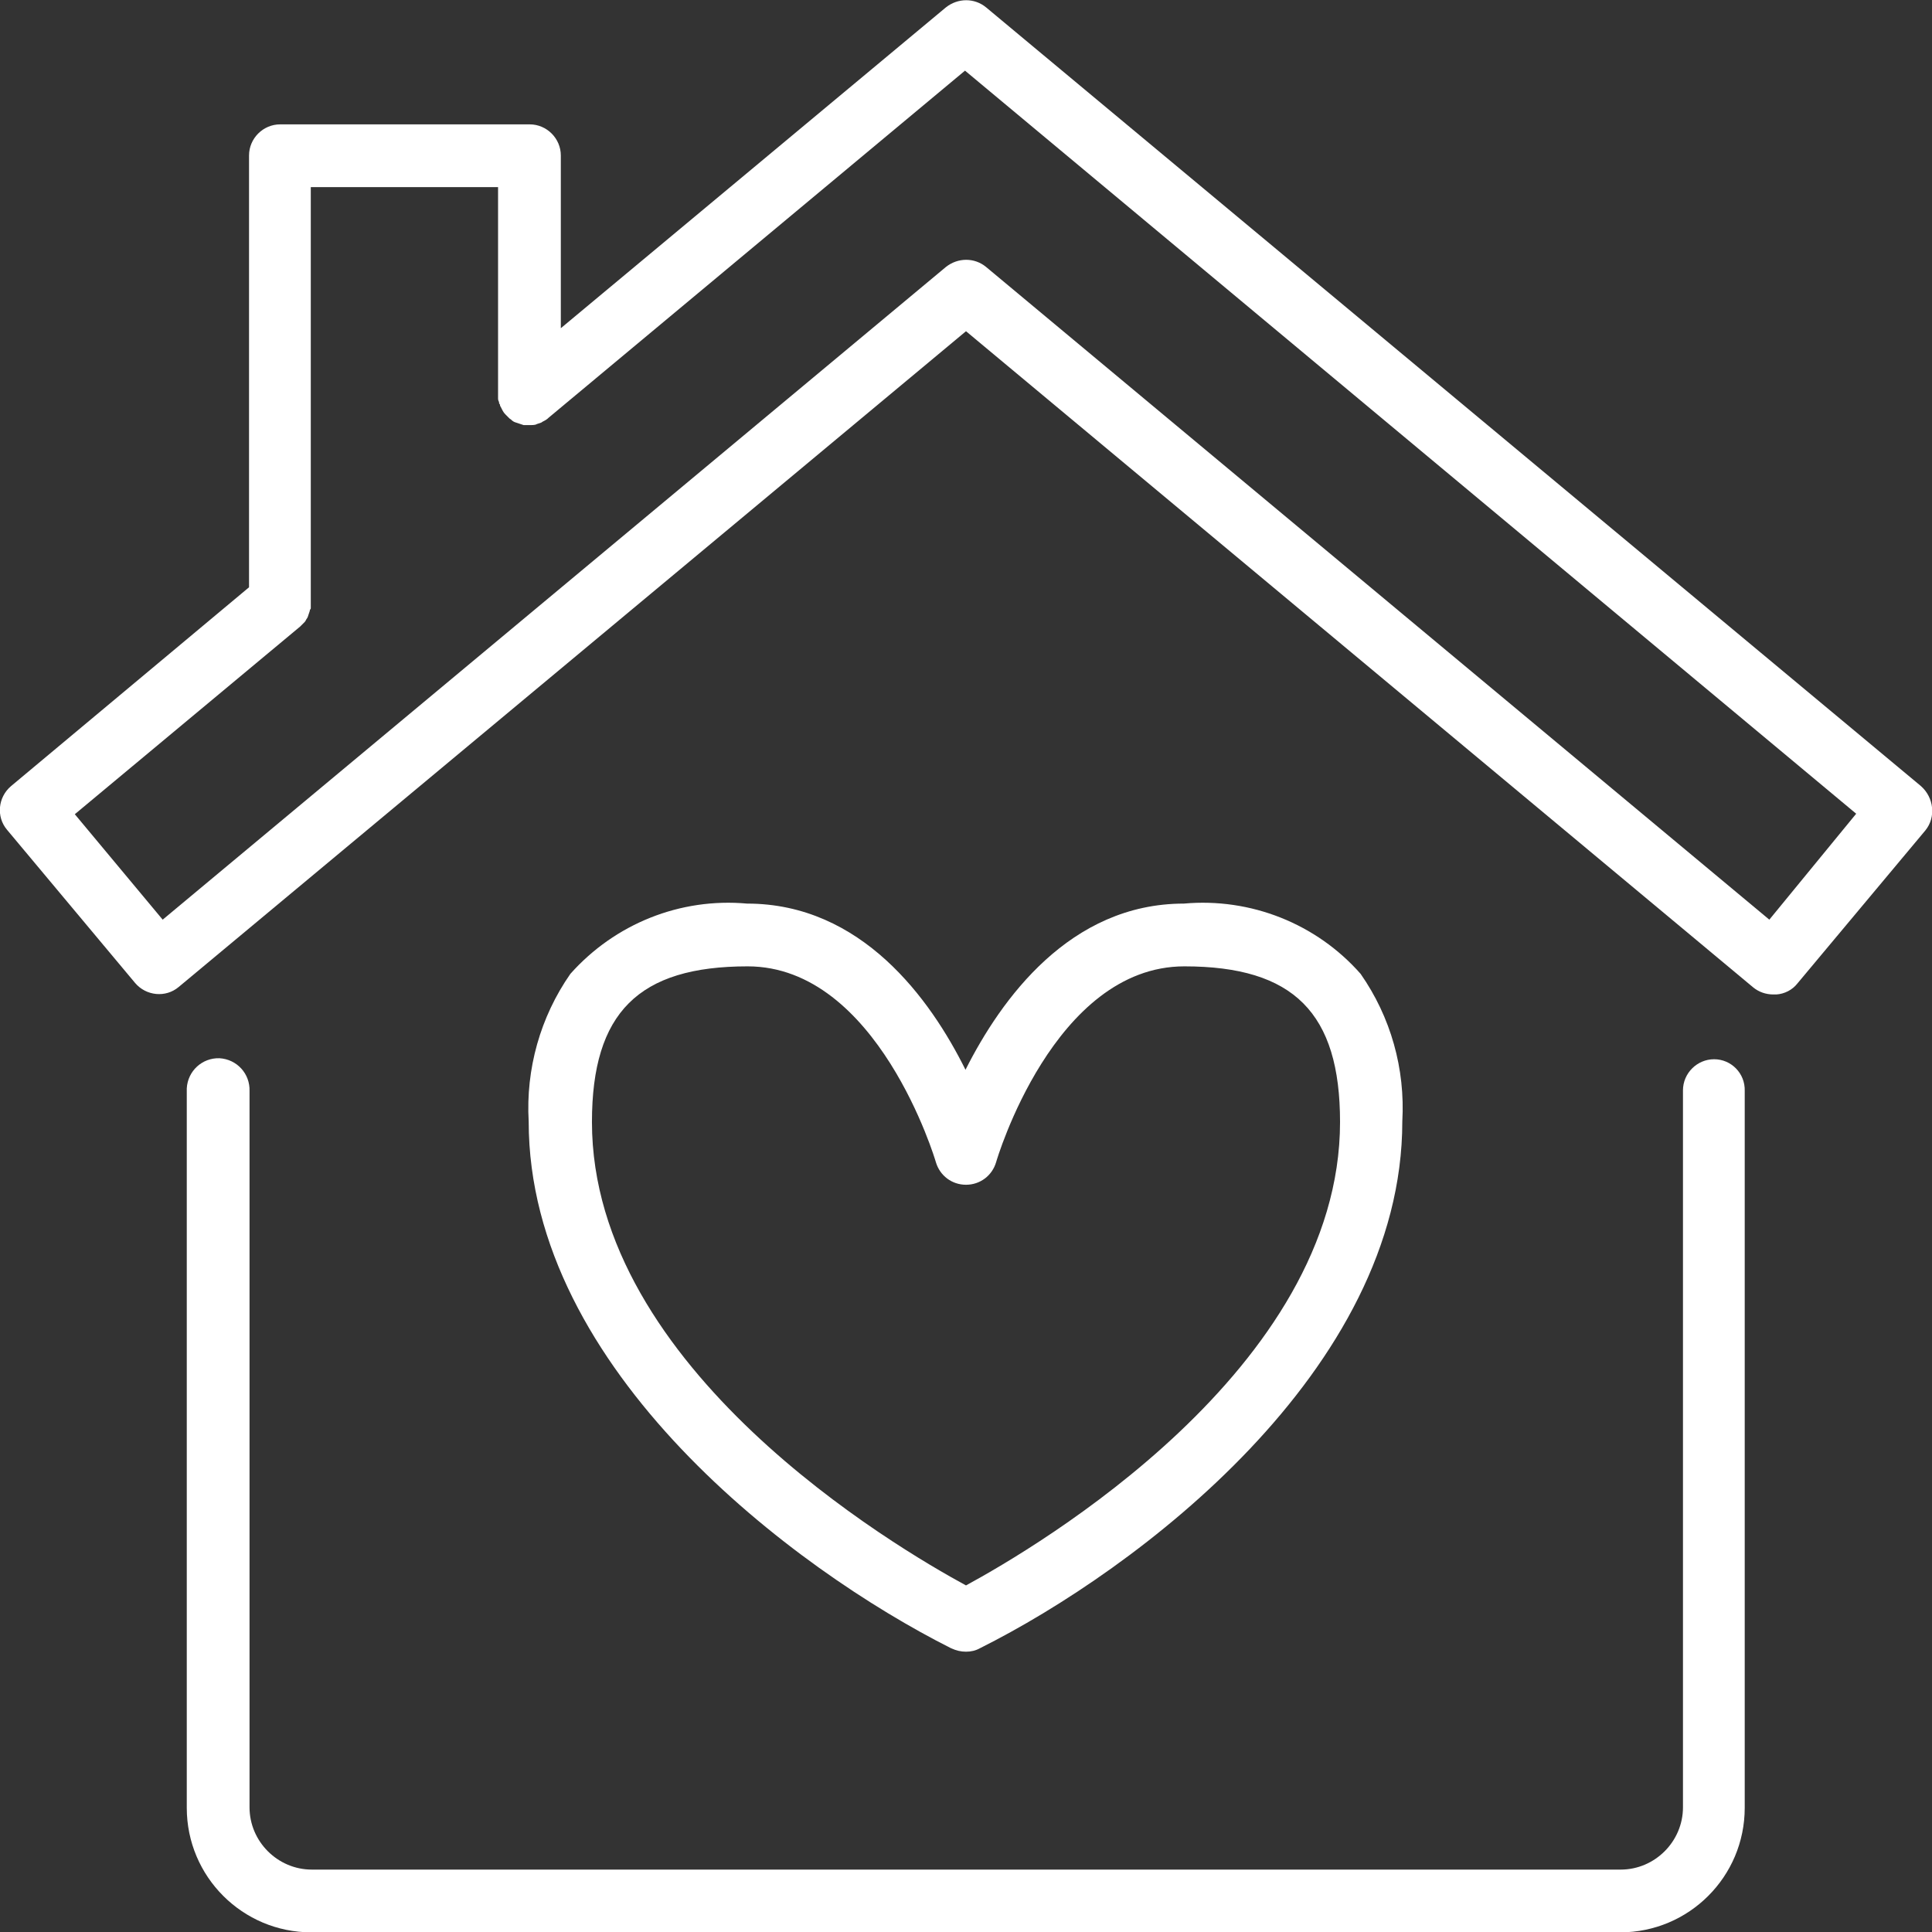
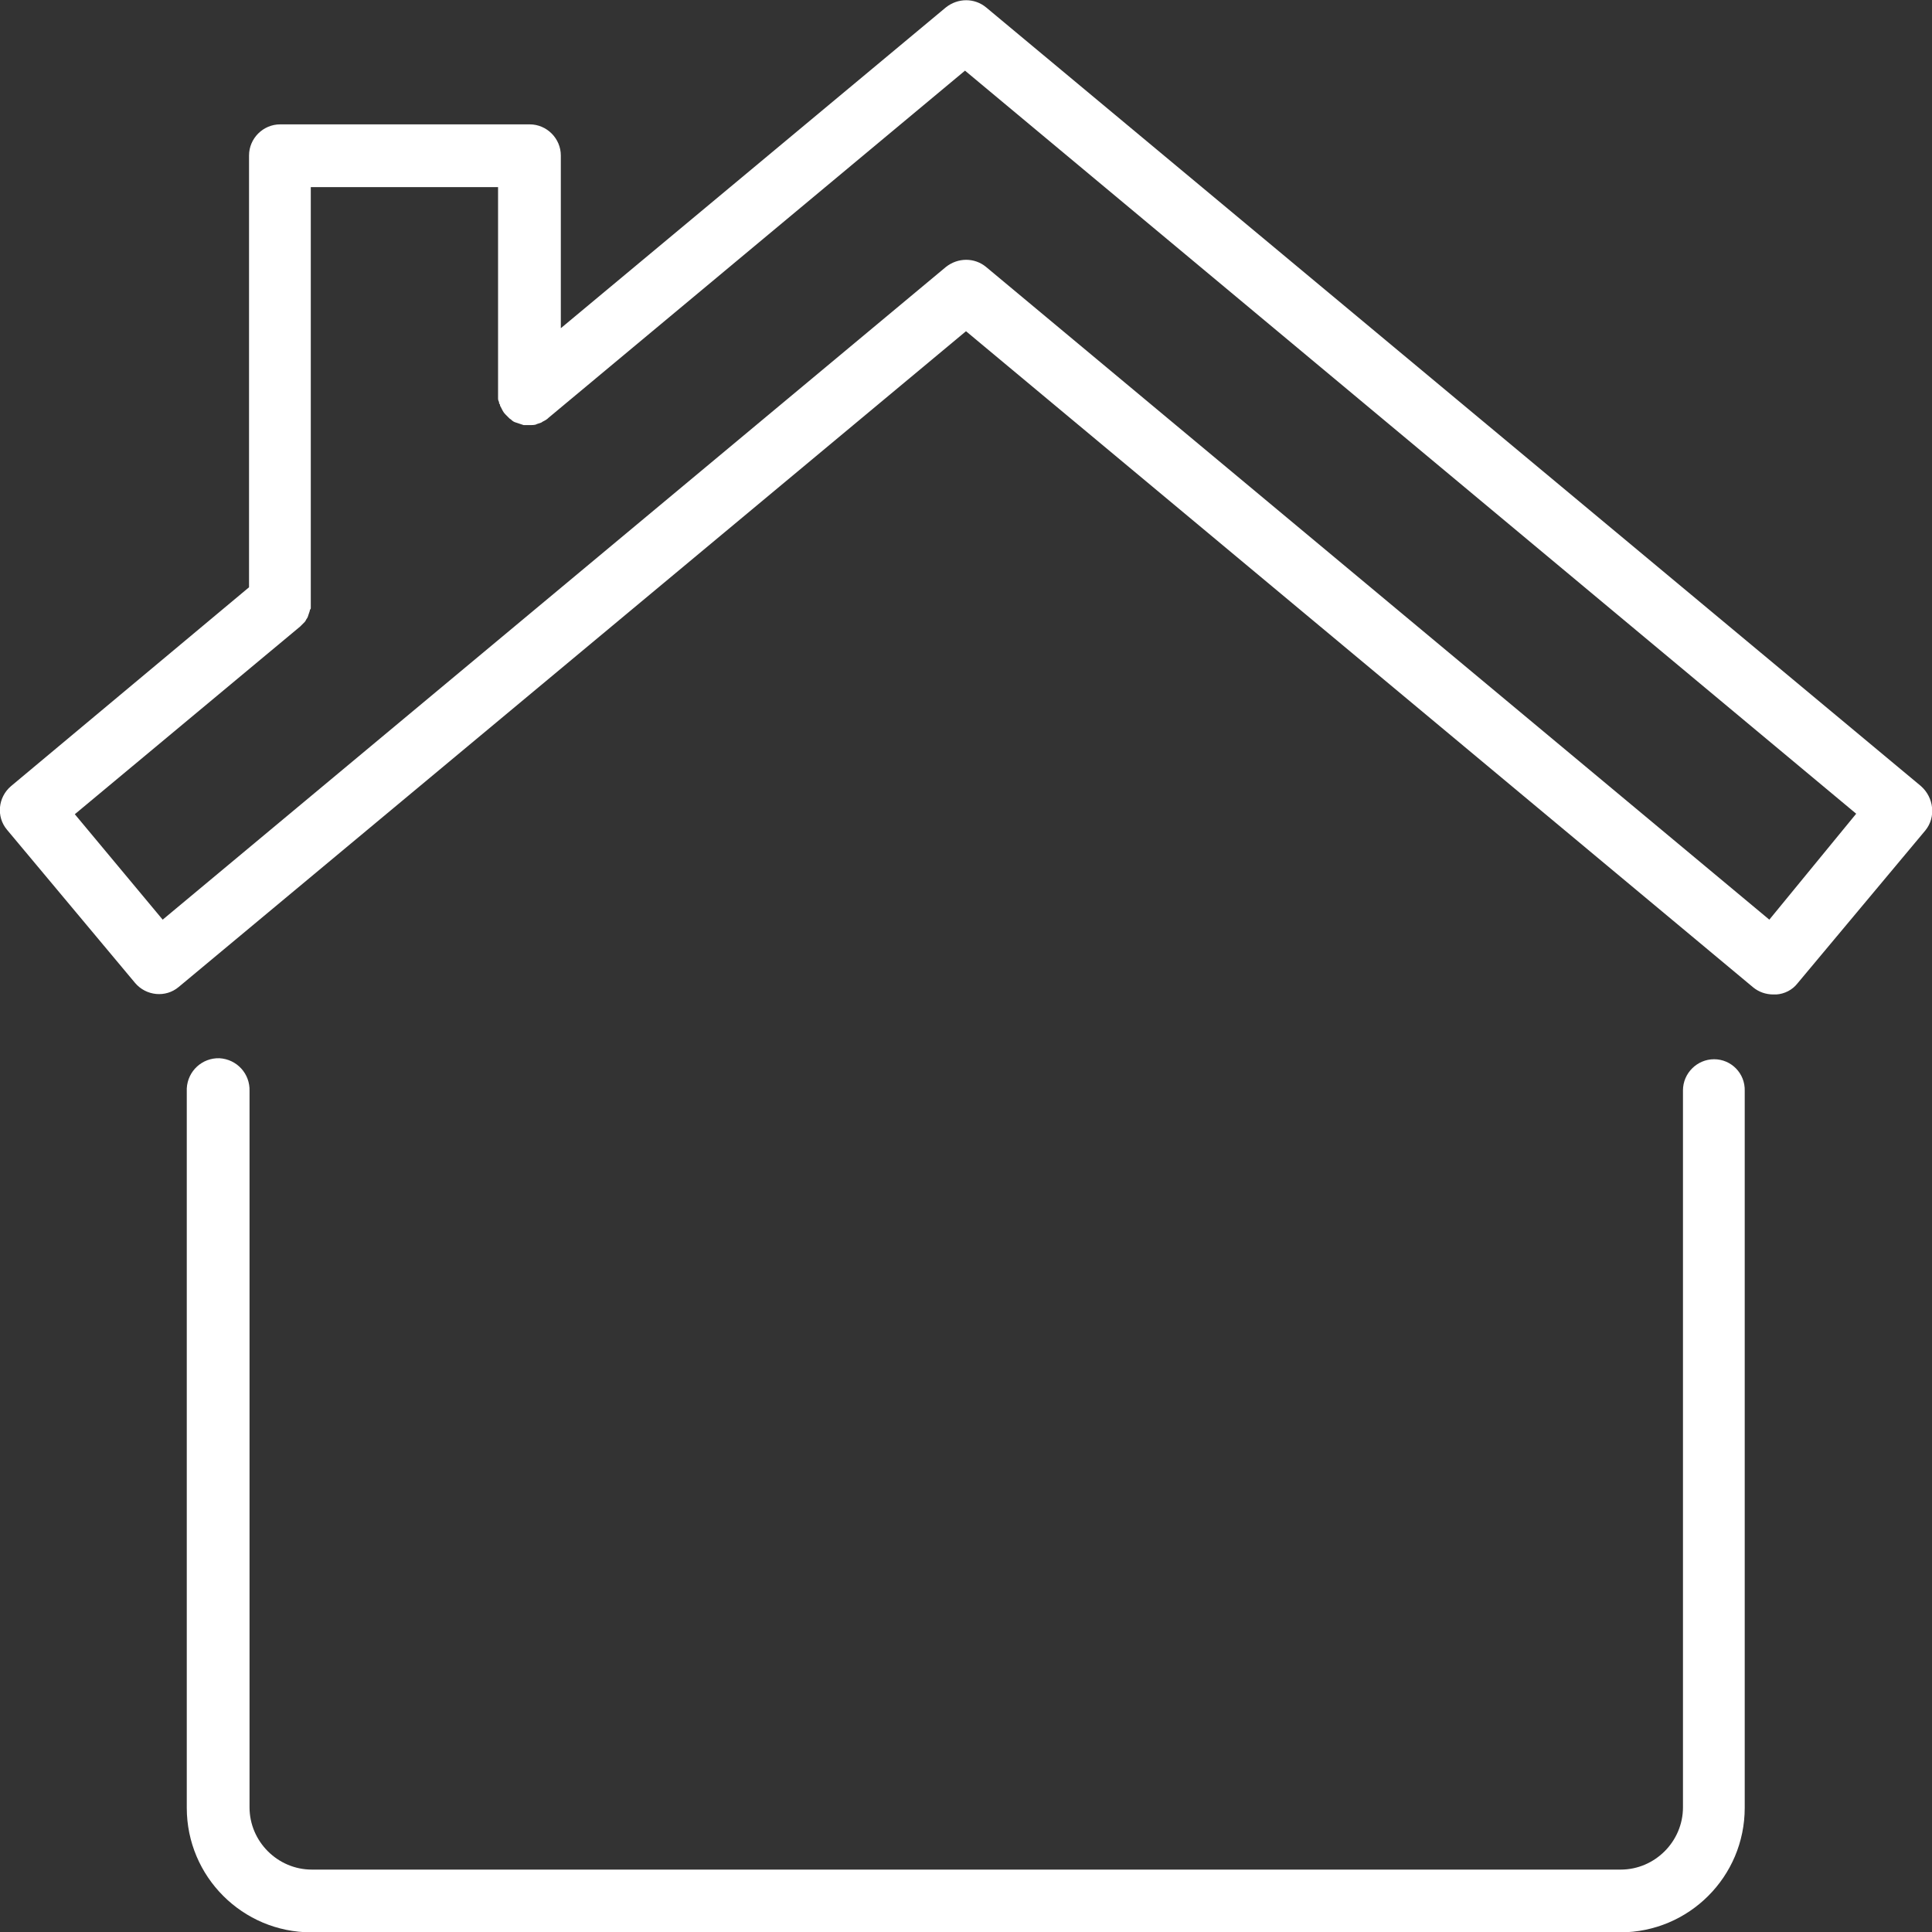
<svg xmlns="http://www.w3.org/2000/svg" version="1.1" id="Ebene_1" x="0px" y="0px" viewBox="0 0 38.48 38.48" style="enable-background:new 0 0 38.48 38.48;" xml:space="preserve">
  <rect x="0" y="0" width="38.48" height="38.48" fill="#333333" stroke="none" />
  <style type="text/css">
	.st0{fill:#FFFFFF;}
</style>
  <g id="Gruppe_40" transform="translate(0.286 0.189)">
    <g>
      <g id="Gruppe_24" transform="translate(-0.286 -0.032)">
        <path id="Pfad_22" class="st0" d="M38.26,15.5L19.64-0.01c-0.23-0.19-0.56-0.19-0.8,0l-7.67,6.39V2.94     c0-0.34-0.28-0.62-0.62-0.62l0,0H5.58c-0.34,0-0.62,0.28-0.62,0.62v8.6L0.22,15.5c-0.26,0.22-0.3,0.61-0.08,0.87l2.55,3.05     c0.22,0.26,0.61,0.3,0.87,0.08L19.24,6.44l15.68,13.07c0.11,0.09,0.25,0.14,0.4,0.14h0.06c0.16-0.01,0.32-0.09,0.42-0.22     l2.55-3.05C38.56,16.12,38.52,15.73,38.26,15.5C38.26,15.51,38.26,15.51,38.26,15.5 M35.24,18.16l-15.6-13     c-0.23-0.19-0.56-0.19-0.8,0l-15.6,13l-1.75-2.1l4.49-3.74L6,12.3l0.03-0.03l0.02-0.02l0.02-0.02l0.02-0.03l0.01-0.02l0.02-0.03     l0.01-0.02l0.01-0.03c0-0.01,0.01-0.02,0.01-0.03s0.01-0.02,0.01-0.03s0.01-0.02,0.01-0.03s0-0.02,0.01-0.03s0.01-0.02,0.01-0.03     s0-0.02,0-0.03s0-0.02,0-0.03s0-0.03,0-0.04s0-0.01,0-0.02V3.57h3.73v4.14c0,0.02,0,0.04,0,0.06c0,0.03,0,0.01,0,0.01     s0,0.03,0.01,0.05c0.01,0.02,0.01,0.02,0.01,0.03s0,0.02,0.01,0.03s0.01,0.02,0.01,0.03s0.01,0.02,0.01,0.02s0.01,0.02,0.02,0.04     L10,8c0.02,0.04,0.04,0.07,0.07,0.1l0,0l0.01,0.01c0.01,0.01,0.02,0.02,0.03,0.03l0.02,0.02l0.02,0.02l0.03,0.02l0.02,0.02     l0.03,0.02l0.02,0.01l0.03,0.01l0.03,0.01l0.03,0.01l0.03,0.01l0.03,0.01l0.03,0.01h0.03h0.03h0.04h0.02c0.04,0,0.08,0,0.12-0.01     l0.02-0.01l0.03-0.01l0.03-0.01l0.03-0.01l0.03-0.02l0.02-0.01c0.04-0.02,0.07-0.04,0.1-0.07l0,0l8.29-6.91l17.75,14.8     L35.24,18.16z" />
        <path id="Pfad_23" class="st0" d="M34.14,20.94c-0.34,0-0.62,0.28-0.62,0.62l0,0v14.28c0,0.68-0.56,1.24-1.24,1.24H6.21     c-0.68,0-1.24-0.56-1.24-1.24V21.57c0.01-0.34-0.25-0.63-0.6-0.65c-0.34-0.01-0.63,0.25-0.65,0.6c0,0.02,0,0.03,0,0.05v14.28     c0,1.37,1.11,2.48,2.48,2.48h26.07c1.37,0,2.48-1.11,2.48-2.48V21.57C34.76,21.22,34.48,20.94,34.14,20.94     C34.14,20.94,34.14,20.94,34.14,20.94" />
-         <path id="Pfad_24" class="st0" d="M19.24,32.74c0.1,0,0.19-0.02,0.28-0.07c3.12-1.56,8.41-5.53,8.41-10.49     c0.06-1.05-0.23-2.08-0.83-2.94c-0.88-1-2.19-1.52-3.52-1.4c-2.27,0-3.64,1.9-4.35,3.31c-0.7-1.41-2.07-3.31-4.35-3.31     c-1.33-0.12-2.63,0.4-3.52,1.4c-0.6,0.86-0.89,1.9-0.83,2.94c0,4.96,5.29,8.92,8.41,10.49C19.05,32.72,19.14,32.74,19.24,32.74      M11.79,22.19c0-2.18,0.93-3.1,3.1-3.1c2.59,0,3.74,3.86,3.75,3.9c0.08,0.27,0.32,0.45,0.6,0.45l0,0c0.28,0,0.52-0.18,0.6-0.45     c0.01-0.04,1.15-3.9,3.75-3.9c2.18,0,3.1,0.93,3.1,3.1c0,4.92-6.05,8.47-7.45,9.23C17.84,30.66,11.79,27.11,11.79,22.19" />
      </g>
    </g>
  </g>
</svg>